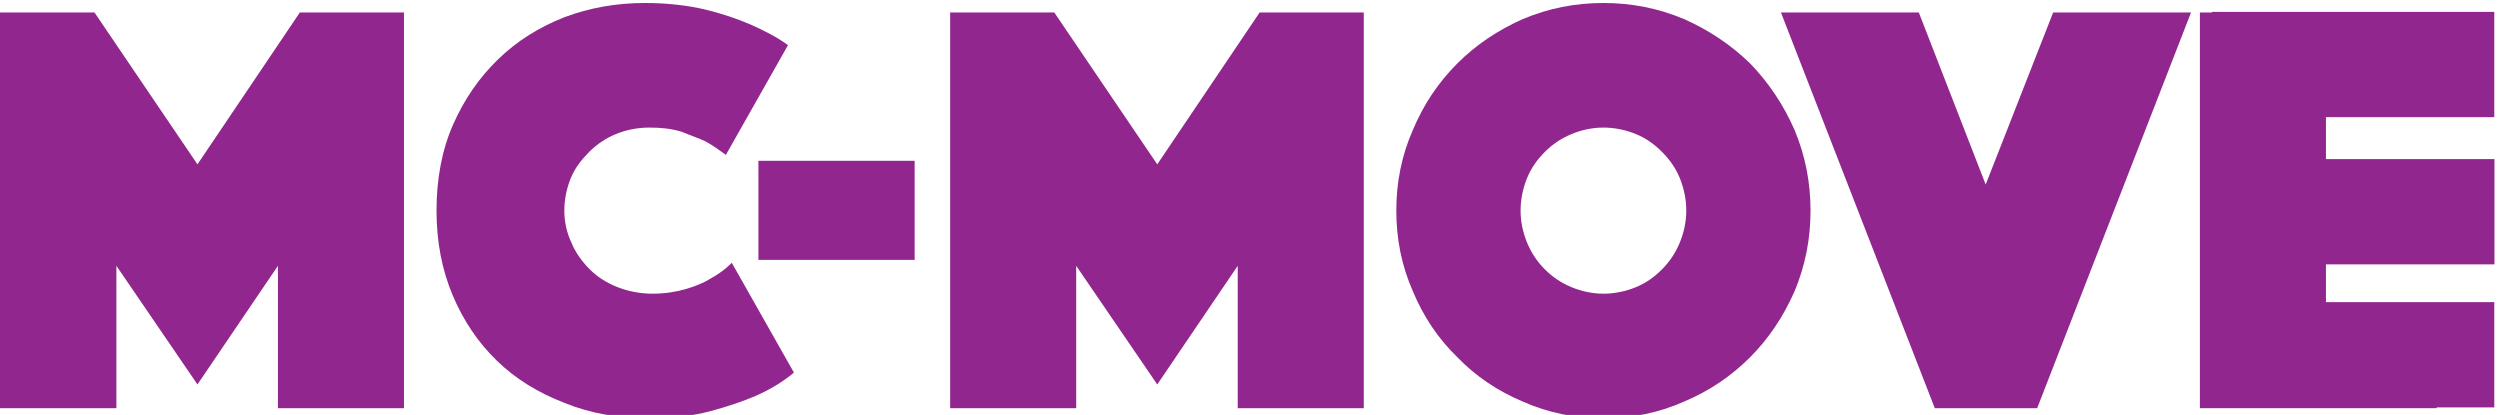
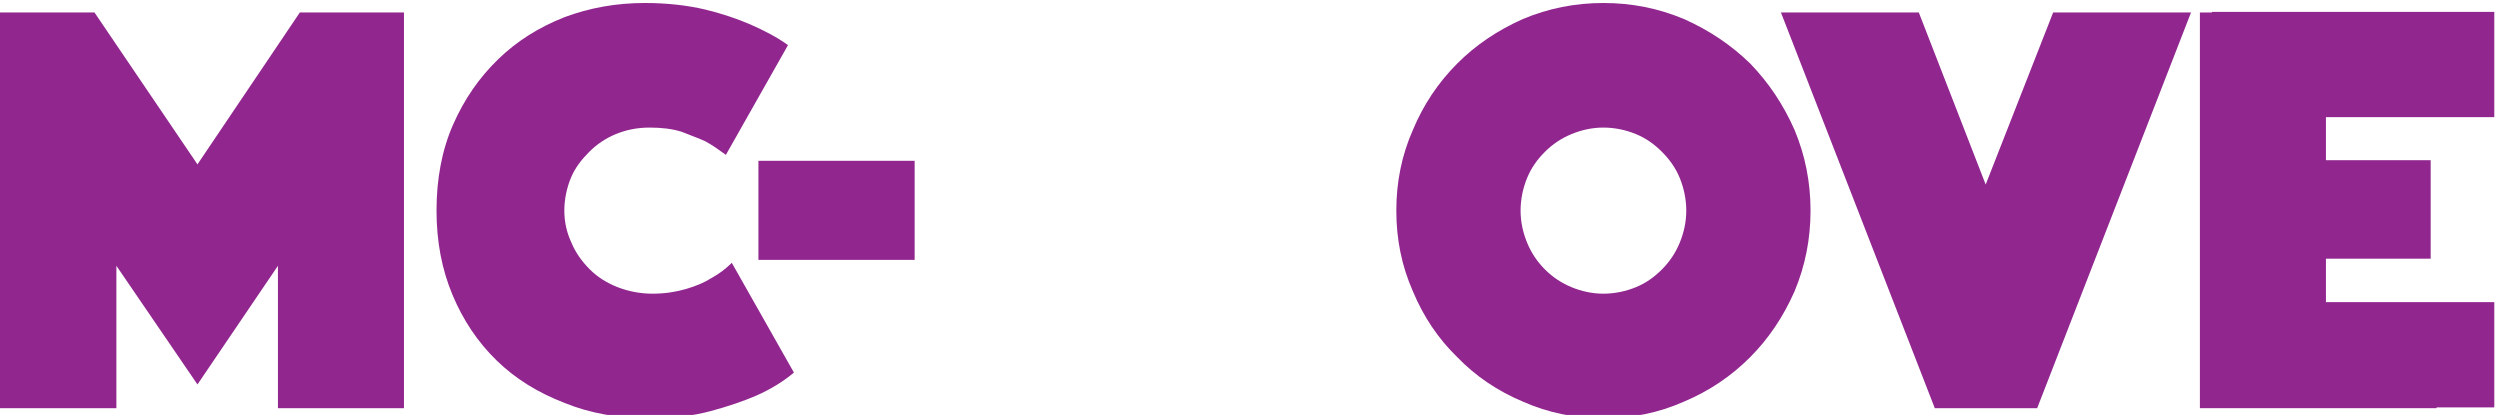
<svg xmlns="http://www.w3.org/2000/svg" width="100%" height="100%" viewBox="0 0 1217 202" version="1.1" xml:space="preserve" style="fill-rule:evenodd;clip-rule:evenodd;stroke-linejoin:round;stroke-miterlimit:2;">
  <g transform="matrix(1,0,0,1,-12285,-2230.57)">
    <g transform="matrix(1.667,0,0,1.157,1516.62,-345.882)">
      <g transform="matrix(0.144,0,0,0.208,4384.47,1545.9)">
        <g transform="matrix(1200,0,0,1200,14350,4099.4)">
          <path d="M0.035,-0.667L0.211,-0.667L0.385,-0.411L0.558,-0.667L0.734,-0.667L0.734,-0L0.521,-0L0.521,-0.24L0.385,-0.04L0.248,-0.24L0.248,-0L0.035,-0L0.035,-0.667Z" style="fill:rgb(145,38,143);fill-rule:nonzero;" />
        </g>
        <g transform="matrix(1200,0,0,1200,15272.8,4099.4)">
          <path d="M0.02,-0.333C0.02,-0.386 0.029,-0.435 0.048,-0.478C0.067,-0.521 0.092,-0.557 0.124,-0.588C0.156,-0.619 0.193,-0.642 0.236,-0.659C0.279,-0.675 0.324,-0.683 0.372,-0.683C0.41,-0.683 0.444,-0.679 0.474,-0.672C0.503,-0.665 0.529,-0.656 0.55,-0.647C0.575,-0.636 0.596,-0.625 0.614,-0.612L0.509,-0.427C0.498,-0.435 0.487,-0.443 0.474,-0.45C0.463,-0.455 0.449,-0.46 0.434,-0.466C0.418,-0.471 0.4,-0.473 0.38,-0.473C0.359,-0.473 0.34,-0.469 0.323,-0.462C0.306,-0.455 0.291,-0.445 0.278,-0.432C0.265,-0.419 0.254,-0.405 0.247,-0.388C0.24,-0.371 0.236,-0.352 0.236,-0.333C0.236,-0.314 0.24,-0.296 0.248,-0.279C0.255,-0.262 0.266,-0.247 0.279,-0.234C0.292,-0.221 0.308,-0.211 0.326,-0.204C0.344,-0.197 0.364,-0.193 0.385,-0.193C0.406,-0.193 0.425,-0.196 0.442,-0.201C0.459,-0.206 0.473,-0.212 0.484,-0.219C0.497,-0.226 0.509,-0.235 0.519,-0.245L0.624,-0.06C0.606,-0.045 0.585,-0.032 0.56,-0.021C0.539,-0.012 0.513,-0.003 0.483,0.005C0.453,0.013 0.419,0.017 0.38,0.017C0.328,0.017 0.28,0.009 0.236,-0.009C0.192,-0.026 0.154,-0.049 0.122,-0.08C0.09,-0.111 0.065,-0.148 0.047,-0.191C0.029,-0.234 0.02,-0.281 0.02,-0.333Z" style="fill:rgb(145,38,143);fill-rule:nonzero;" />
        </g>
        <g transform="matrix(1200,0,0,1200,15919.6,4099.4)">
          <rect x="0.025" y="-0.417" width="0.264" height="0.167" style="fill:rgb(145,38,143);fill-rule:nonzero;" />
        </g>
        <g transform="matrix(1200,0,0,1200,16296.4,4099.4)">
-           <path d="M0.035,-0.667L0.211,-0.667L0.385,-0.411L0.558,-0.667L0.734,-0.667L0.734,-0L0.521,-0L0.521,-0.24L0.385,-0.04L0.248,-0.24L0.248,-0L0.035,-0L0.035,-0.667Z" style="fill:rgb(145,38,143);fill-rule:nonzero;" />
-         </g>
+           </g>
        <g transform="matrix(1200,0,0,1200,17219.2,4099.4)">
          <path d="M0.02,-0.333C0.02,-0.381 0.029,-0.426 0.048,-0.469C0.066,-0.512 0.091,-0.549 0.123,-0.581C0.154,-0.612 0.191,-0.637 0.234,-0.656C0.277,-0.674 0.322,-0.683 0.37,-0.683C0.418,-0.683 0.463,-0.674 0.506,-0.656C0.549,-0.637 0.586,-0.612 0.618,-0.581C0.649,-0.549 0.674,-0.512 0.693,-0.469C0.711,-0.426 0.72,-0.381 0.72,-0.333C0.72,-0.285 0.711,-0.24 0.693,-0.197C0.674,-0.154 0.649,-0.117 0.618,-0.086C0.586,-0.054 0.549,-0.029 0.506,-0.011C0.463,0.008 0.418,0.017 0.37,0.017C0.322,0.017 0.277,0.008 0.234,-0.011C0.191,-0.029 0.154,-0.054 0.123,-0.086C0.091,-0.117 0.066,-0.154 0.048,-0.197C0.029,-0.24 0.02,-0.285 0.02,-0.333ZM0.23,-0.333C0.23,-0.314 0.234,-0.296 0.241,-0.279C0.248,-0.262 0.258,-0.247 0.271,-0.234C0.284,-0.221 0.299,-0.211 0.316,-0.204C0.333,-0.197 0.351,-0.193 0.37,-0.193C0.389,-0.193 0.408,-0.197 0.425,-0.204C0.442,-0.211 0.456,-0.221 0.469,-0.234C0.482,-0.247 0.492,-0.262 0.499,-0.279C0.506,-0.296 0.51,-0.314 0.51,-0.333C0.51,-0.352 0.506,-0.371 0.499,-0.388C0.492,-0.405 0.482,-0.419 0.469,-0.432C0.456,-0.445 0.442,-0.455 0.425,-0.462C0.408,-0.469 0.389,-0.473 0.37,-0.473C0.351,-0.473 0.333,-0.469 0.316,-0.462C0.299,-0.455 0.284,-0.445 0.271,-0.432C0.258,-0.419 0.248,-0.405 0.241,-0.388C0.234,-0.371 0.23,-0.352 0.23,-0.333Z" style="fill:rgb(145,38,143);fill-rule:nonzero;" />
        </g>
        <g transform="matrix(1200,0,0,1200,18047.2,4099.4)">
          <path d="M0.213,-0.667L0.326,-0.377L0.44,-0.667L0.673,-0.667L0.413,-0L0.24,-0L-0.02,-0.667L0.213,-0.667Z" style="fill:rgb(145,38,143);fill-rule:nonzero;" />
        </g>
        <g transform="matrix(1200,0,0,1200,18830.8,4099.4)">
          <path d="M0.035,-0.667L0.428,-0.667L0.428,-0.492L0.248,-0.492L0.248,-0.418L0.425,-0.418L0.425,-0.252L0.248,-0.252L0.248,-0.175L0.435,-0.175L0.435,-0L0.035,-0L0.035,-0.667Z" style="fill:rgb(145,38,143);fill-rule:nonzero;" />
        </g>
      </g>
      <g transform="matrix(0.424,0,0,1.181,1035.46,-2031.57)">
        <rect x="14316.5" y="3610" width="194.5" height="37.5" style="fill:rgb(145,38,143);" />
      </g>
      <g transform="matrix(0.424,0,0,1.181,1035.51,-1969.63)">
-         <rect x="14316.5" y="3610" width="194.5" height="37.5" style="fill:rgb(145,38,143);" />
-       </g>
+         </g>
      <g transform="matrix(0.424,0,0,1.181,1035.46,-1909.45)">
        <rect x="14316.5" y="3610" width="194.5" height="37.5" style="fill:rgb(145,38,143);" />
      </g>
    </g>
  </g>
</svg>